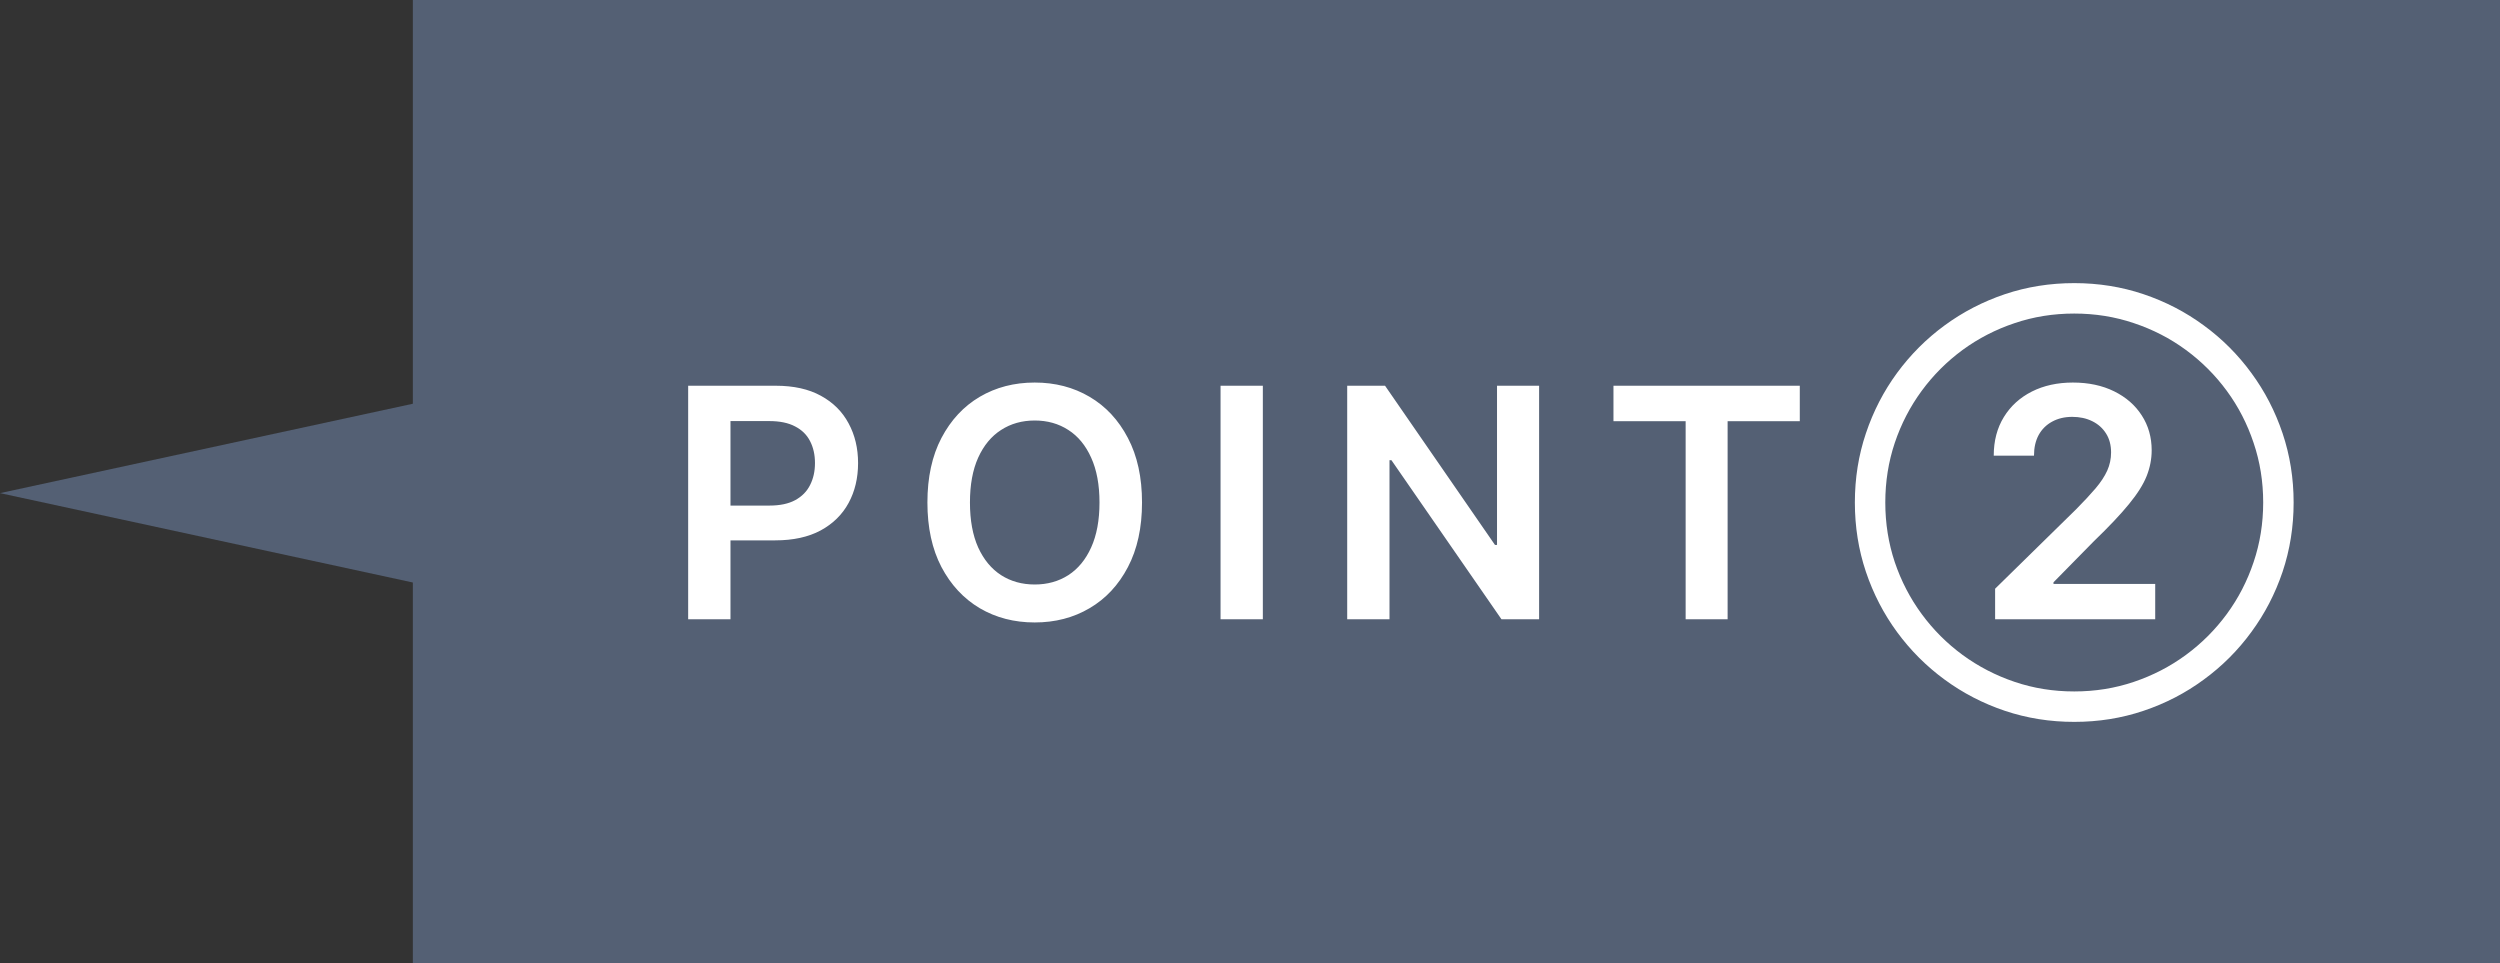
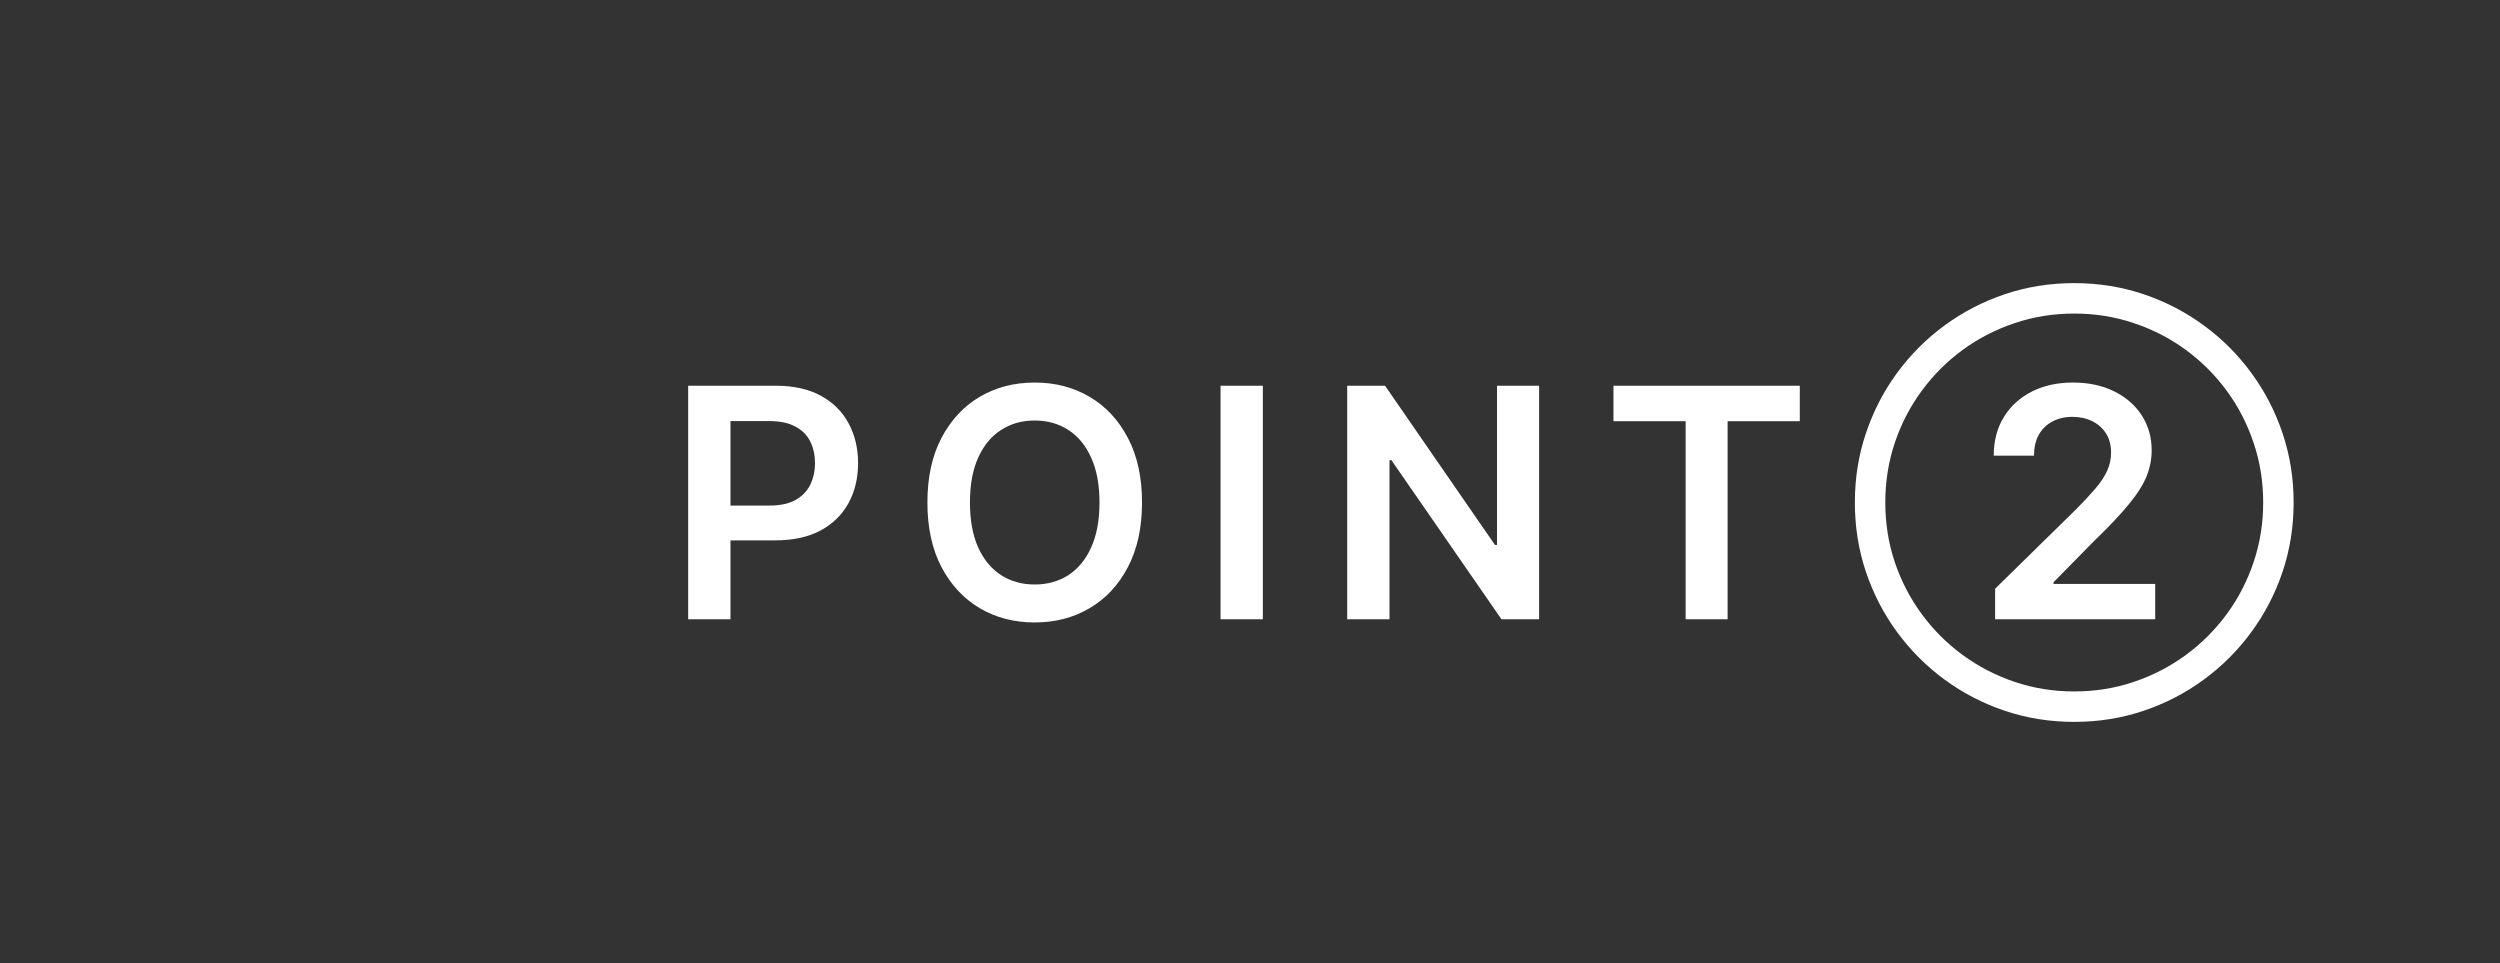
<svg xmlns="http://www.w3.org/2000/svg" width="109" height="42" viewBox="0 0 109 42" fill="none">
  <rect x="0" y="0" width="109" height="42" fill="#333333" stroke="none" />
-   <path fill-rule="evenodd" clip-rule="evenodd" d="M109 0H18V17.603L0 21.5L18 25.397V42H109V0Z" fill="#546074" />
  <path d="M30.004 27V16.818H33.822C34.605 16.818 35.261 16.964 35.791 17.256C36.325 17.547 36.727 17.948 36.999 18.459C37.274 18.966 37.412 19.543 37.412 20.189C37.412 20.842 37.274 21.422 36.999 21.929C36.724 22.436 36.318 22.835 35.781 23.127C35.244 23.416 34.583 23.56 33.798 23.56H31.267V22.043H33.549C34.006 22.043 34.381 21.964 34.673 21.805C34.964 21.646 35.18 21.427 35.319 21.148C35.461 20.87 35.533 20.55 35.533 20.189C35.533 19.828 35.461 19.509 35.319 19.234C35.18 18.959 34.963 18.745 34.668 18.593C34.376 18.437 34 18.359 33.539 18.359H31.849V27H30.004ZM49.792 21.909C49.792 23.006 49.587 23.946 49.176 24.728C48.768 25.507 48.211 26.104 47.505 26.518C46.803 26.932 46.005 27.139 45.114 27.139C44.222 27.139 43.423 26.932 42.718 26.518C42.015 26.1 41.458 25.502 41.047 24.723C40.639 23.941 40.435 23.003 40.435 21.909C40.435 20.812 40.639 19.874 41.047 19.095C41.458 18.313 42.015 17.715 42.718 17.3C43.423 16.886 44.222 16.679 45.114 16.679C46.005 16.679 46.803 16.886 47.505 17.3C48.211 17.715 48.768 18.313 49.176 19.095C49.587 19.874 49.792 20.812 49.792 21.909ZM47.938 21.909C47.938 21.137 47.817 20.486 47.575 19.955C47.336 19.422 47.005 19.019 46.58 18.747C46.156 18.472 45.667 18.334 45.114 18.334C44.56 18.334 44.071 18.472 43.647 18.747C43.223 19.019 42.89 19.422 42.648 19.955C42.409 20.486 42.29 21.137 42.29 21.909C42.29 22.681 42.409 23.334 42.648 23.868C42.89 24.398 43.223 24.801 43.647 25.076C44.071 25.348 44.56 25.484 45.114 25.484C45.667 25.484 46.156 25.348 46.58 25.076C47.005 24.801 47.336 24.398 47.575 23.868C47.817 23.334 47.938 22.681 47.938 21.909ZM55.06 16.818V27H53.216V16.818H55.06ZM67.105 16.818V27H65.464L60.667 20.065H60.582V27H58.738V16.818H60.388L65.181 23.759H65.27V16.818H67.105ZM70.347 18.364V16.818H78.471V18.364H75.324V27H73.494V18.364H70.347ZM86.987 27V25.668L90.522 22.202C90.859 21.861 91.141 21.558 91.367 21.293C91.592 21.027 91.761 20.771 91.874 20.522C91.986 20.273 92.043 20.008 92.043 19.727C92.043 19.405 91.97 19.13 91.824 18.901C91.678 18.669 91.478 18.49 91.222 18.364C90.967 18.238 90.677 18.175 90.352 18.175C90.018 18.175 89.724 18.245 89.472 18.384C89.221 18.52 89.025 18.714 88.886 18.966C88.75 19.218 88.682 19.518 88.682 19.866H86.927C86.927 19.22 87.075 18.658 87.37 18.18C87.664 17.703 88.07 17.334 88.588 17.072C89.108 16.81 89.704 16.679 90.377 16.679C91.06 16.679 91.66 16.807 92.177 17.062C92.694 17.317 93.095 17.667 93.38 18.111C93.668 18.555 93.813 19.062 93.813 19.632C93.813 20.013 93.74 20.388 93.594 20.756C93.448 21.124 93.191 21.531 92.823 21.979C92.459 22.426 91.947 22.968 91.287 23.604L89.532 25.389V25.459H93.967V27H86.987ZM90.437 31.474C89.38 31.474 88.372 31.314 87.414 30.992C86.46 30.671 85.583 30.217 84.784 29.63C83.989 29.047 83.298 28.356 82.711 27.557C82.128 26.761 81.675 25.886 81.354 24.932C81.032 23.974 80.872 22.966 80.872 21.909C80.872 20.852 81.032 19.846 81.354 18.891C81.675 17.933 82.128 17.057 82.711 16.261C83.298 15.463 83.989 14.771 84.784 14.188C85.583 13.602 86.46 13.148 87.414 12.826C88.372 12.505 89.38 12.344 90.437 12.344C91.494 12.344 92.5 12.505 93.455 12.826C94.412 13.148 95.289 13.602 96.085 14.188C96.883 14.771 97.575 15.463 98.158 16.261C98.745 17.057 99.198 17.933 99.52 18.891C99.841 19.846 100.002 20.852 100.002 21.909C100.002 22.966 99.841 23.974 99.52 24.932C99.198 25.886 98.745 26.761 98.158 27.557C97.575 28.356 96.883 29.047 96.085 29.63C95.289 30.217 94.412 30.671 93.455 30.992C92.5 31.314 91.494 31.474 90.437 31.474ZM90.437 30.147C91.348 30.147 92.215 30.008 93.037 29.729C93.862 29.451 94.618 29.06 95.304 28.556C95.99 28.052 96.585 27.457 97.089 26.771C97.593 26.085 97.982 25.331 98.257 24.509C98.536 23.684 98.675 22.817 98.675 21.909C98.675 20.998 98.536 20.131 98.257 19.309C97.982 18.484 97.593 17.728 97.089 17.042C96.585 16.356 95.99 15.761 95.304 15.257C94.618 14.753 93.862 14.364 93.037 14.089C92.215 13.81 91.348 13.671 90.437 13.671C89.525 13.671 88.659 13.81 87.837 14.089C87.015 14.364 86.259 14.753 85.57 15.257C84.884 15.761 84.289 16.356 83.785 17.042C83.281 17.728 82.89 18.484 82.612 19.309C82.337 20.131 82.199 20.998 82.199 21.909C82.199 22.817 82.337 23.684 82.612 24.509C82.89 25.331 83.281 26.085 83.785 26.771C84.289 27.457 84.884 28.052 85.57 28.556C86.259 29.06 87.015 29.451 87.837 29.729C88.659 30.008 89.525 30.147 90.437 30.147Z" fill="white" />
</svg>